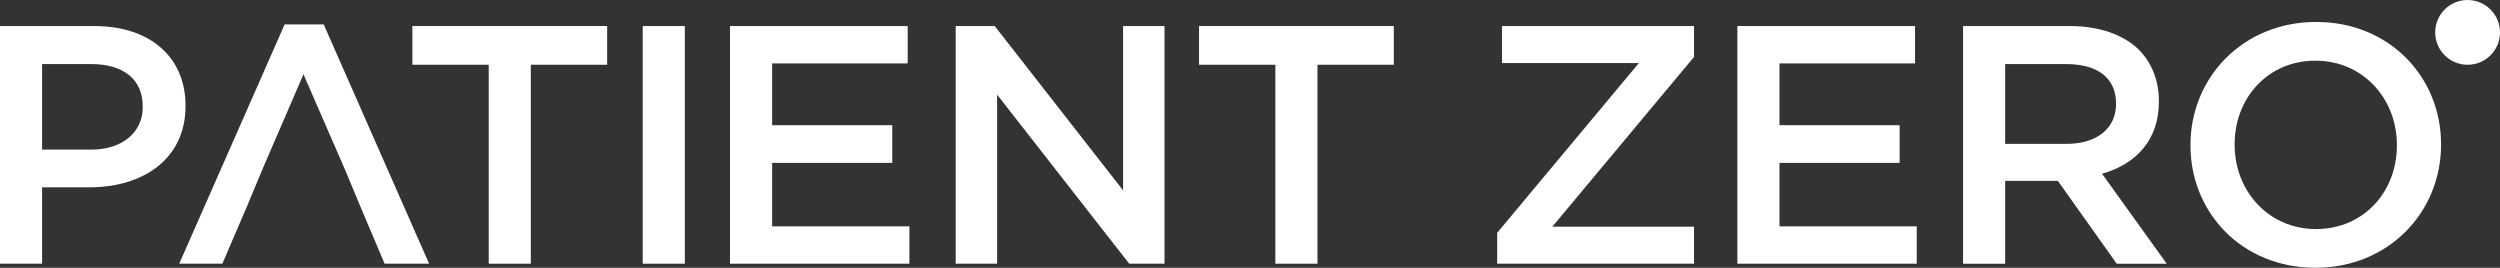
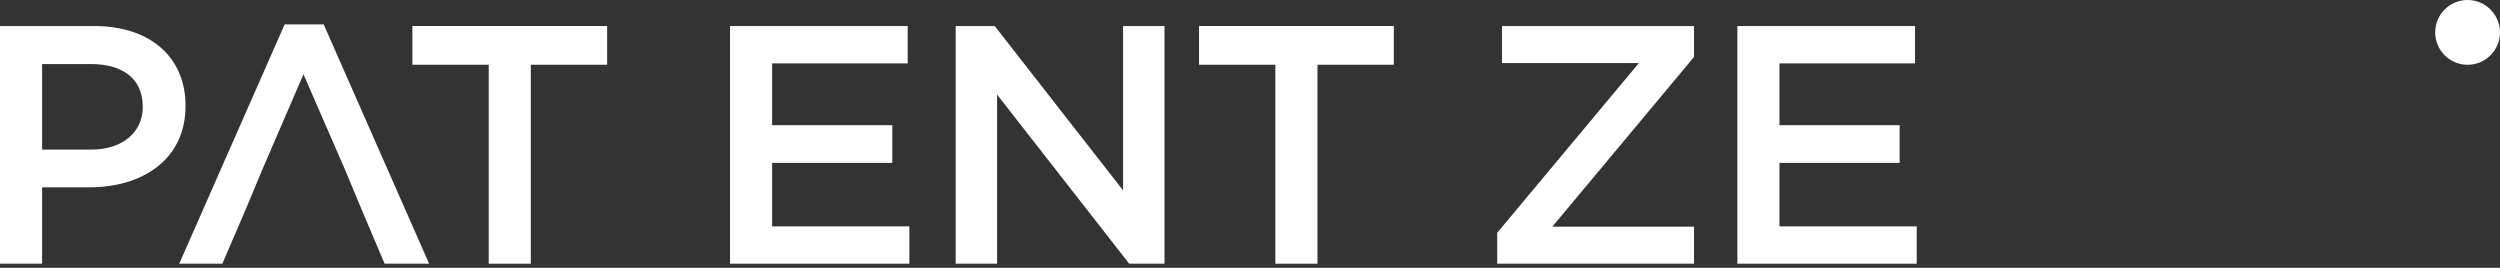
<svg xmlns="http://www.w3.org/2000/svg" id="Layer_1" data-name="Layer 1" viewBox="0 0 798.16 85.49">
  <rect x="0" y="0" width="798.16" height="85.49" fill="#333333" stroke="none" />
  <defs>
    <style>
      .cls-1 {
        fill: #FFFFFF;
      }
    </style>
  </defs>
  <path class="cls-1" d="M0,8.32h30.16c17.92,0,29.07,10.08,29.07,25.36v.22c0,17.02-13.77,25.9-30.6,25.9h-15.19v24.39H0V8.32ZM29.07,47.77c10.16,0,16.5-5.64,16.5-13.55v-.22c0-8.89-6.45-13.55-16.5-13.55h-15.63v27.31h15.63Z" />
  <path class="cls-1" d="M103.34,7.78h-12.46l-33.66,76.41h13.77l7.87-18.32,4.92-11.81,13.11-30.35,13.22,30.35,4.92,11.81,7.76,18.32h14.21L103.34,7.78Z" />
  <path class="cls-1" d="M156.03,20.67h-24.37v-12.36h62.18v12.36h-24.37v63.52h-13.44V20.67Z" />
-   <path class="cls-1" d="M205.2,8.32h13.44v75.87h-13.44V8.32Z" />
  <path class="cls-1" d="M233.07,8.32h56.72v11.92h-43.28v19.73h38.36v12.03h-38.36v20.27h43.82v11.92h-57.26V8.32Z" />
  <path class="cls-1" d="M305.12,8.32h12.46l40.98,52.46V8.32h13.22v75.87h-11.26l-42.18-53.98v53.98h-13.22V8.32Z" />
  <path class="cls-1" d="M407.18,20.67h-24.37v-12.36h62.18v12.36h-24.37v63.52h-13.44V20.67Z" />
  <path class="cls-1" d="M478,74.32l45.24-54.19h-43.71v-11.81h61.31v9.86l-45.24,54.19h45.24v11.81h-62.84v-9.86Z" />
  <path class="cls-1" d="M554.68,8.32h56.72v11.92h-43.28v19.73h38.36v12.03h-38.36v20.27h43.82v11.92h-57.26V8.32Z" />
-   <path class="cls-1" d="M626.73,8.32h34.1c9.62,0,17.16,2.82,22.08,7.59,4.04,4.12,6.34,9.75,6.34,16.37v.22c0,12.46-7.54,19.94-18.14,22.98l20.65,28.72h-15.96l-18.8-26.45h-16.83v26.45h-13.44V8.32ZM659.84,45.93c9.62,0,15.74-4.99,15.74-12.68v-.22c0-8.13-5.9-12.57-15.85-12.57h-19.56v25.47h19.67Z" />
-   <path class="cls-1" d="M699.34,46.47v-.22c0-21.35,16.61-39.24,40.11-39.24s39.89,17.67,39.89,39.02v.22c0,21.35-16.61,39.24-40.11,39.24s-39.89-17.67-39.89-39.02ZM765.24,46.47v-.22c0-14.74-10.82-26.88-26.01-26.88s-25.79,11.92-25.79,26.66v.22c0,14.74,10.82,26.88,26.01,26.88s25.79-11.92,25.79-26.66Z" />
  <g id="g4602">
    <path id="path4604" class="cls-1" d="M798.16,10.34c0,5.71-4.63,10.34-10.35,10.34-5.71,0-10.34-4.63-10.34-10.34h0C777.47,4.63,782.1,0,787.8,0c0,0,0,0,0,0,5.71,0,10.35,4.63,10.35,10.34,0,0,0,0,0,0" />
  </g>
</svg>